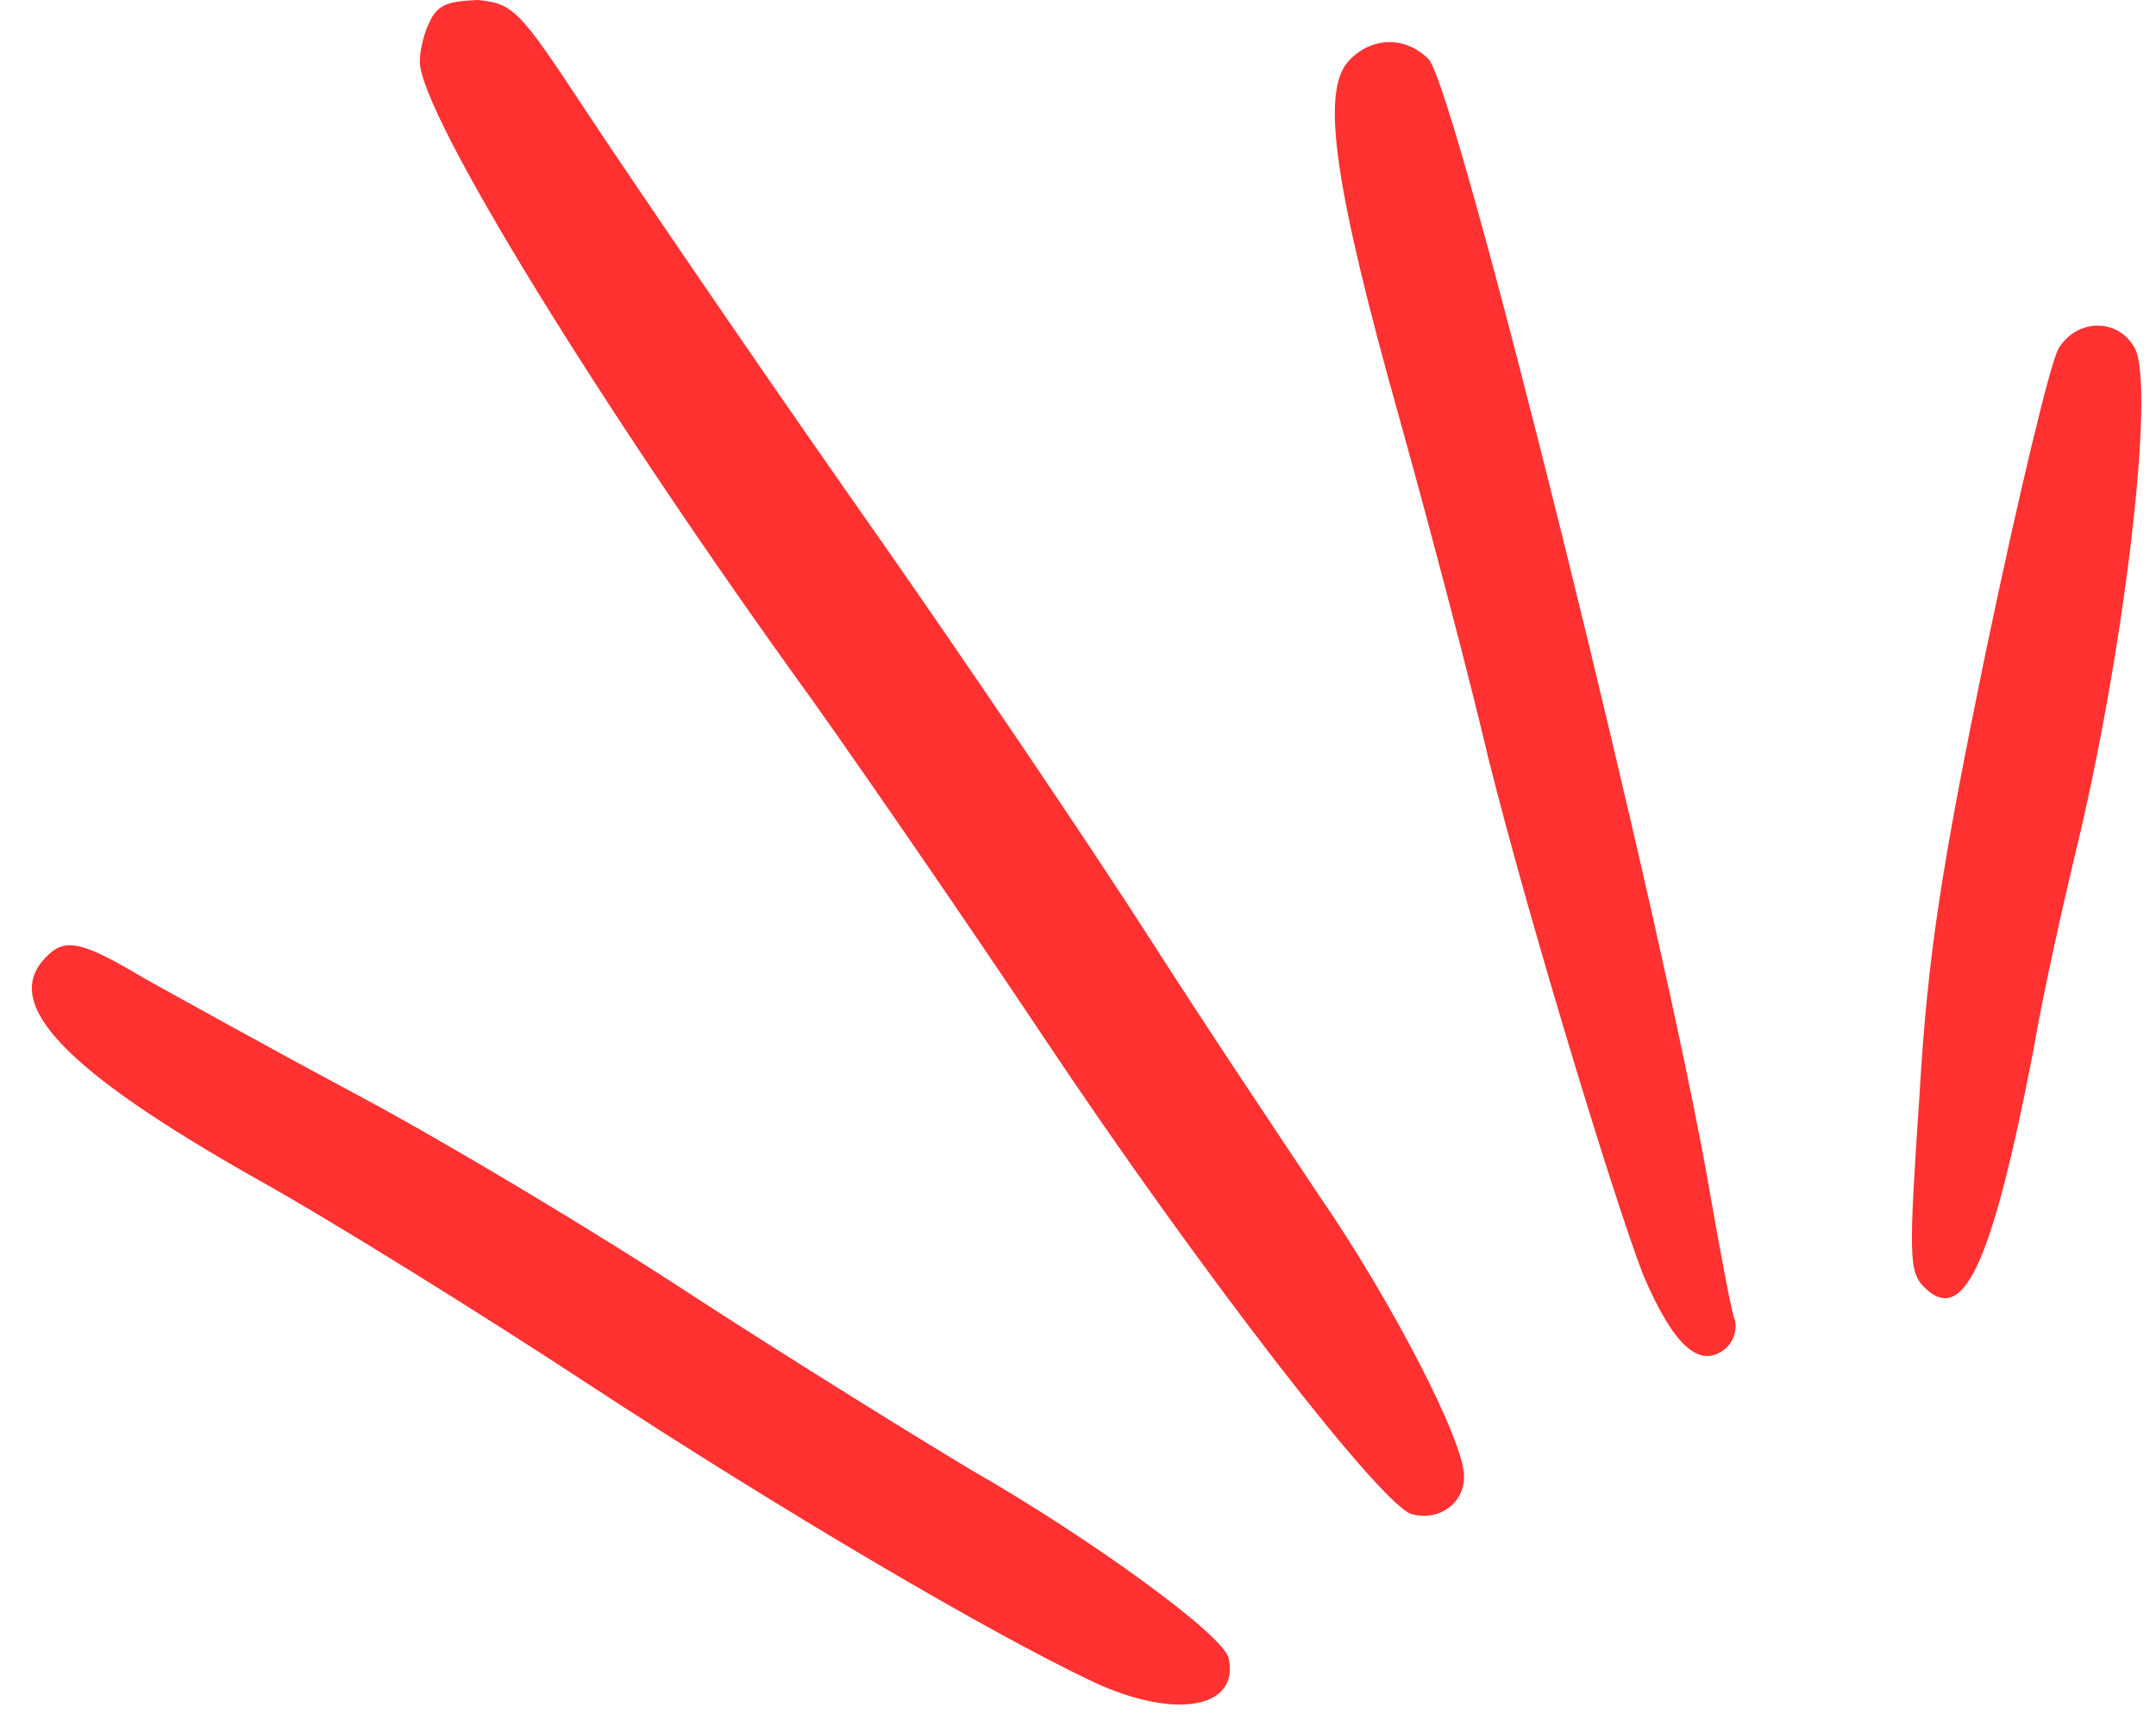
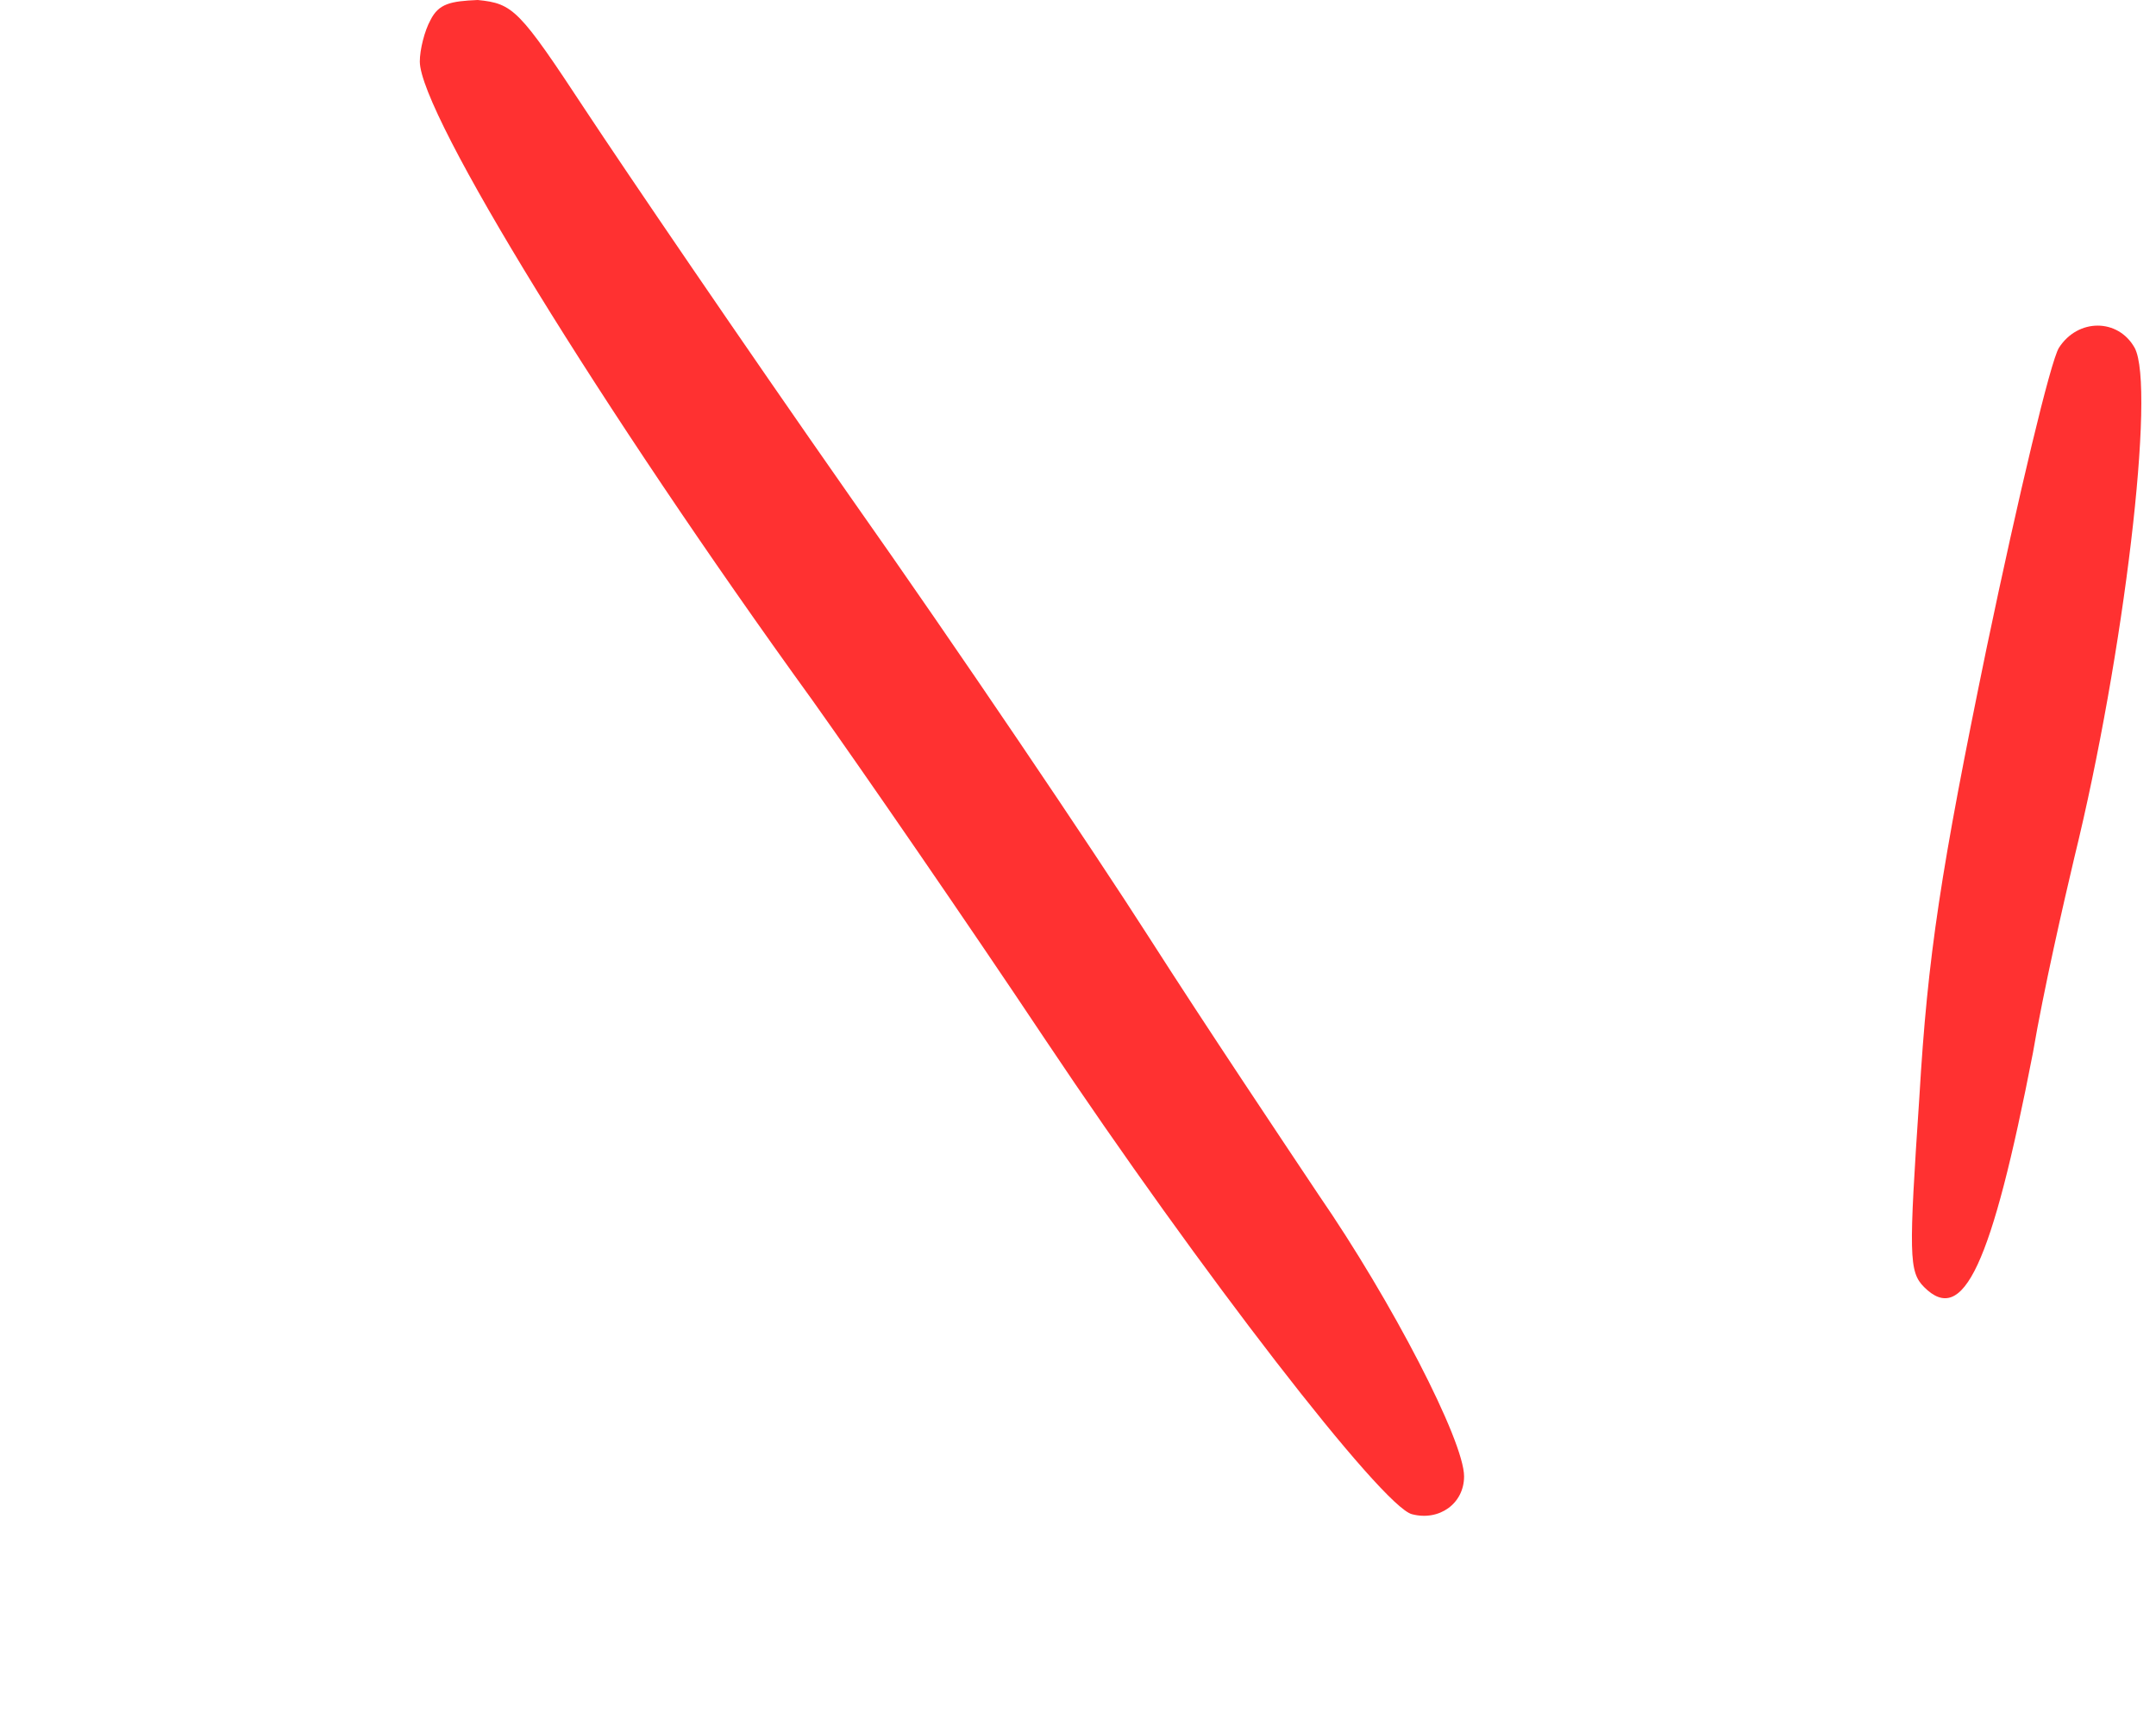
<svg xmlns="http://www.w3.org/2000/svg" fill="none" height="852.4" preserveAspectRatio="xMidYMid meet" style="fill: none" version="1" viewBox="-15.8 0.0 1068.6 852.4" width="1068.6" zoomAndPan="magnify">
  <g id="change1_1">
    <path clip-rule="evenodd" d="M197.554 9.965C194.623 15.241 192.277 24.621 192.277 30.483C192.277 56.276 282.546 202.829 386.882 347.037C411.501 381.623 463.67 457.245 502.356 515.279C579.143 630.177 669.412 746.833 684.065 750.35C697.547 753.867 709.856 745.074 709.856 731.591C709.856 714.005 674.1 644.832 637.758 592.073C620.173 565.694 582.073 508.831 553.937 464.865C525.802 420.899 458.981 321.83 405.64 246.209C352.3 170.001 293.683 83.828 274.34 54.518C241.515 4.69 238.585 1.759 221 0C207.518 0.586 201.657 1.759 197.554 9.965Z" fill="#ff3131" fill-rule="evenodd" />
  </g>
  <g id="change1_2">
-     <path clip-rule="evenodd" d="M652.412 30.483C638.931 45.724 645.379 92.035 678.204 208.691C693.444 263.209 711.615 332.968 718.648 362.278C735.647 434.968 783.712 593.832 798.952 632.522C813.606 666.522 826.502 678.832 839.398 668.281C843.501 664.763 845.258 658.901 844.086 654.211C842.327 650.108 837.053 621.384 831.777 591.487C810.089 463.693 706.339 44.552 692.271 29.311C680.548 17.586 663.549 18.172 652.412 30.483Z" fill="#ff3131" fill-rule="evenodd" />
-   </g>
+     </g>
  <g id="change1_3">
    <path clip-rule="evenodd" d="M1004.69 172.346C1000.59 178.794 984.764 245.036 968.938 320.657C946.078 431.451 939.63 473.658 935.527 543.417C930.252 621.97 930.251 630.177 937.871 637.797C957.215 657.142 971.284 627.246 991.799 521.728C997.075 490.659 1007.04 447.279 1012.31 425.003C1036.93 324.761 1052.76 191.691 1042.21 172.346C1034 157.691 1014.07 157.691 1004.69 172.346Z" fill="#ff3131" fill-rule="evenodd" />
  </g>
  <g id="change1_4">
-     <path clip-rule="evenodd" d="M7.052 474.245C-15.808 497.107 16.43 530.521 110.802 583.866C147.73 604.384 222.172 650.694 276.685 686.453C371.643 748.591 474.219 808.971 526.388 833.592C566.833 852.351 598.486 846.489 593.211 821.868C591.452 810.73 525.215 762.66 466.013 728.66C441.394 714.005 379.848 675.901 330.024 643.66C280.201 610.832 204.587 565.694 161.797 542.831C119.008 519.969 71.528 493.59 55.702 484.796C25.222 466.624 16.43 464.279 7.052 474.245Z" fill="#ff3131" fill-rule="evenodd" />
-   </g>
+     </g>
</svg>